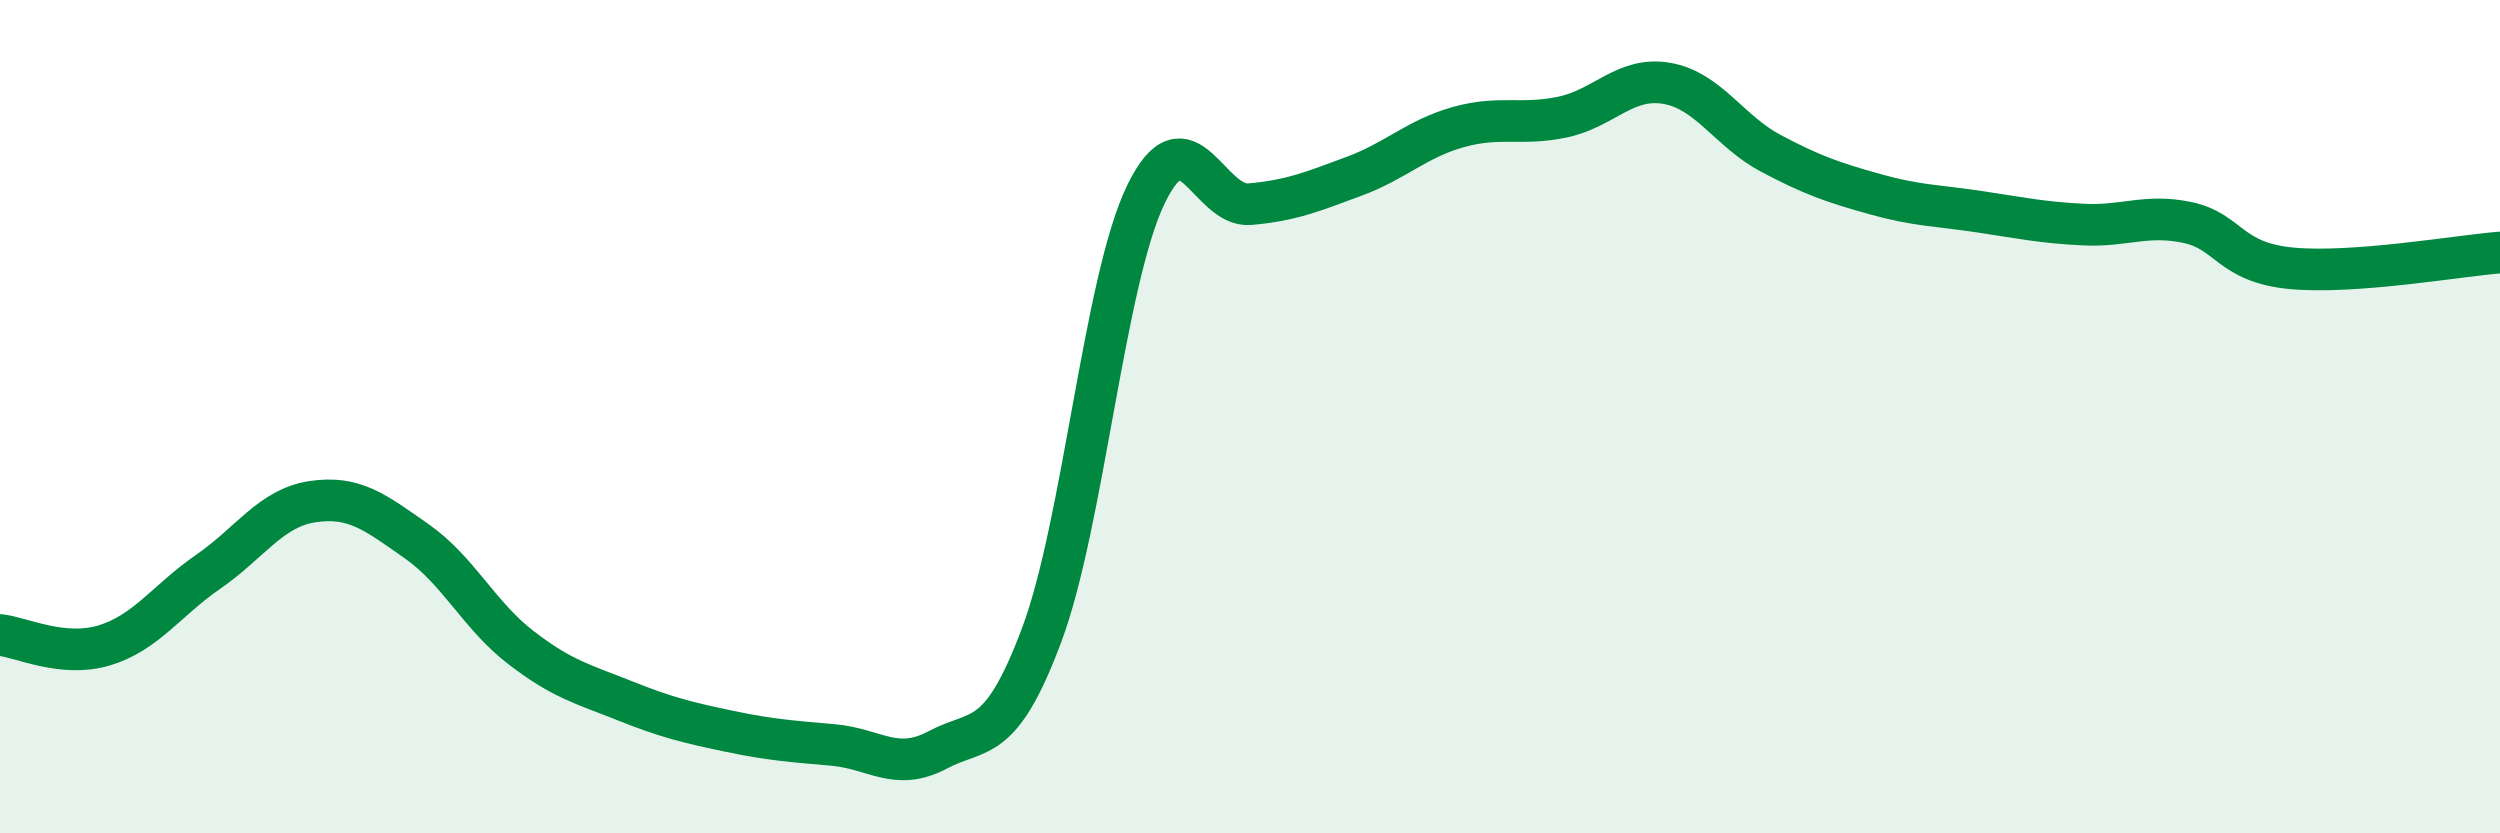
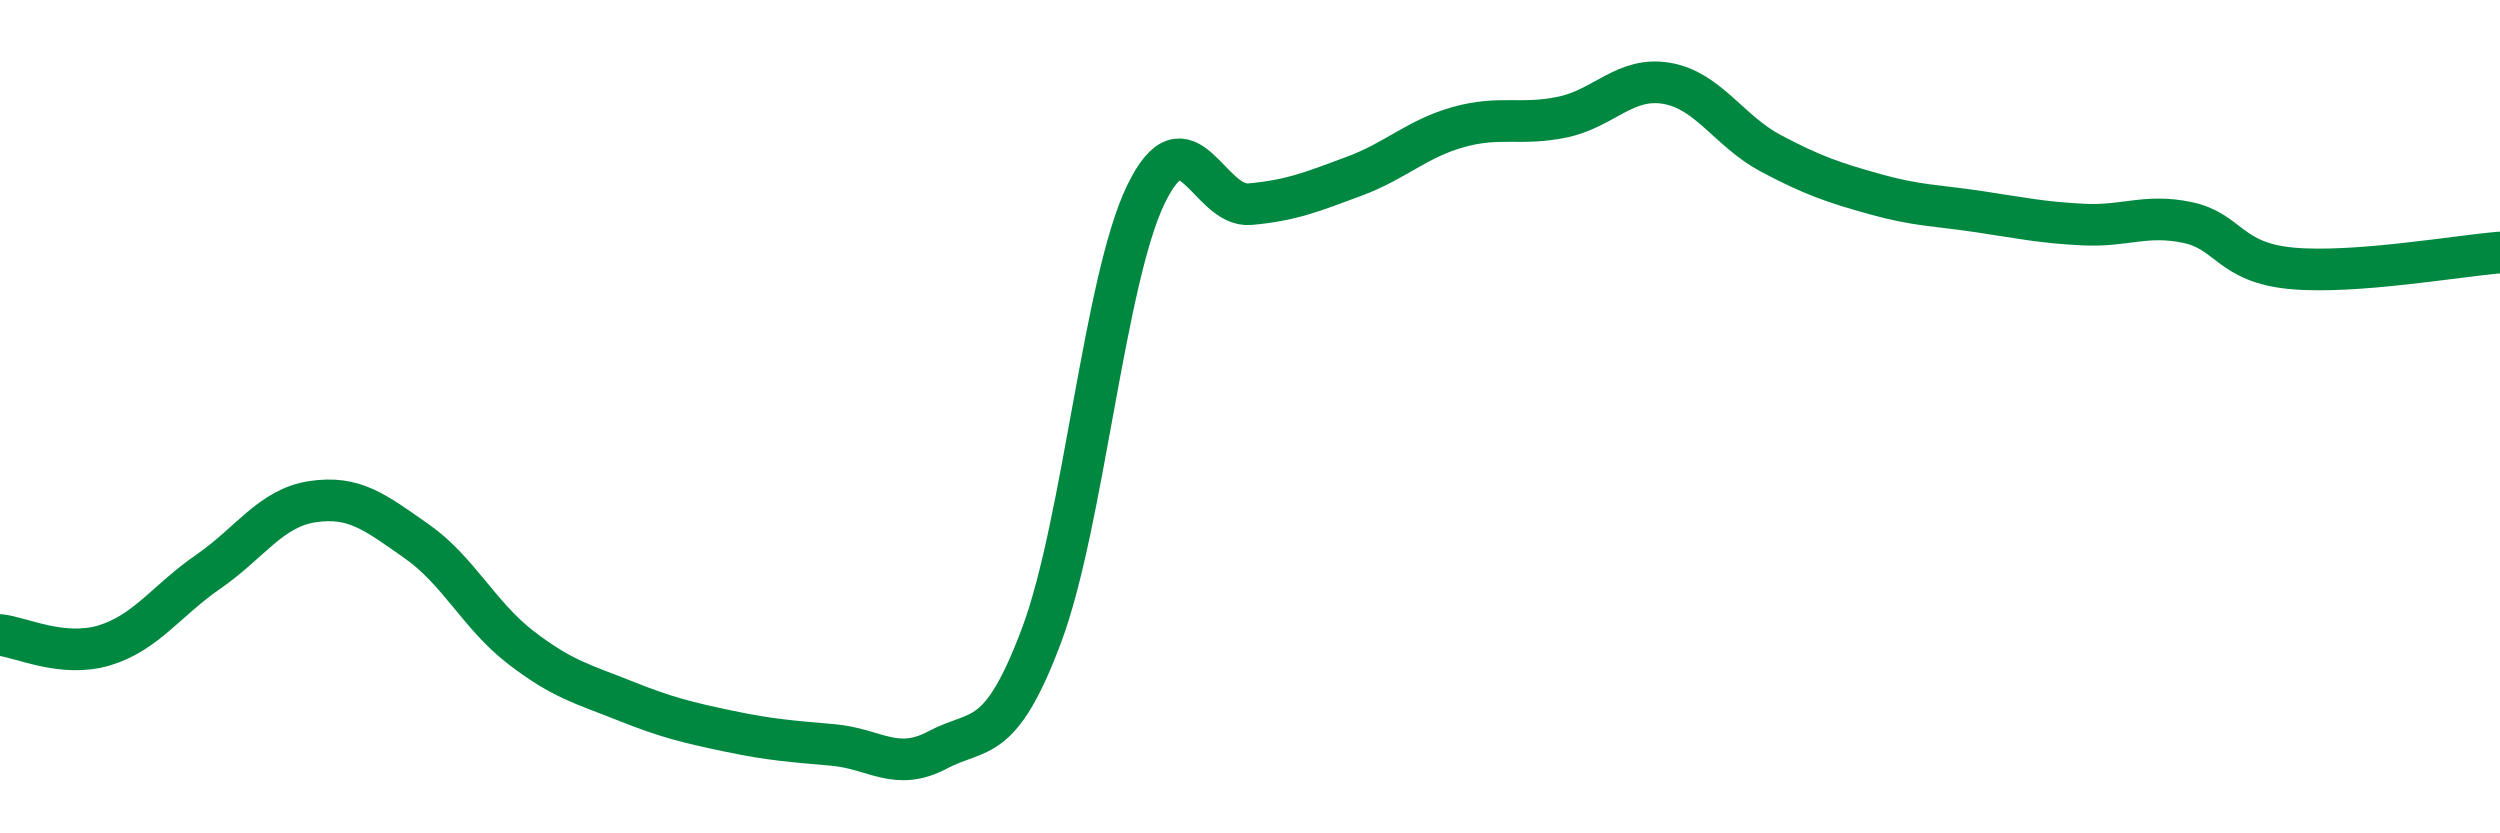
<svg xmlns="http://www.w3.org/2000/svg" width="60" height="20" viewBox="0 0 60 20">
-   <path d="M 0,15.24 C 0.5,15.29 1.5,15.79 2.5,15.49 C 3.5,15.19 4,14.41 5,13.72 C 6,13.03 6.5,12.19 7.5,12.04 C 8.5,11.89 9,12.29 10,12.99 C 11,13.69 11.5,14.77 12.5,15.54 C 13.5,16.31 14,16.42 15,16.82 C 16,17.22 16.5,17.34 17.5,17.55 C 18.5,17.76 19,17.79 20,17.88 C 21,17.97 21.5,18.53 22.5,18 C 23.5,17.47 24,17.91 25,15.24 C 26,12.57 26.5,6.74 27.5,4.67 C 28.5,2.6 29,4.99 30,4.9 C 31,4.81 31.5,4.6 32.5,4.23 C 33.5,3.86 34,3.33 35,3.05 C 36,2.77 36.5,3.02 37.5,2.81 C 38.5,2.6 39,1.83 40,2 C 41,2.17 41.5,3.15 42.5,3.68 C 43.5,4.21 44,4.38 45,4.66 C 46,4.94 46.5,4.93 47.5,5.08 C 48.5,5.23 49,5.34 50,5.39 C 51,5.44 51.5,5.13 52.5,5.34 C 53.5,5.55 53.5,6.3 55,6.44 C 56.5,6.58 59,6.14 60,6.06L60 20L0 20Z" fill="#008740" opacity="0.1" stroke-linecap="round" stroke-linejoin="round" />
  <path d="M 0,15.24 C 0.5,15.29 1.5,15.79 2.5,15.49 C 3.5,15.19 4,14.41 5,13.72 C 6,13.03 6.5,12.19 7.5,12.04 C 8.5,11.89 9,12.29 10,12.99 C 11,13.69 11.5,14.77 12.5,15.54 C 13.5,16.31 14,16.42 15,16.82 C 16,17.22 16.5,17.34 17.5,17.55 C 18.5,17.76 19,17.79 20,17.88 C 21,17.97 21.5,18.53 22.5,18 C 23.5,17.47 24,17.91 25,15.24 C 26,12.57 26.5,6.74 27.5,4.67 C 28.5,2.6 29,4.99 30,4.9 C 31,4.81 31.5,4.6 32.5,4.23 C 33.5,3.86 34,3.33 35,3.05 C 36,2.77 36.5,3.02 37.5,2.81 C 38.5,2.6 39,1.83 40,2 C 41,2.17 41.5,3.15 42.5,3.68 C 43.5,4.21 44,4.38 45,4.66 C 46,4.94 46.5,4.93 47.5,5.08 C 48.5,5.23 49,5.34 50,5.39 C 51,5.44 51.5,5.13 52.5,5.34 C 53.5,5.55 53.5,6.3 55,6.44 C 56.5,6.58 59,6.14 60,6.06" stroke="#008740" stroke-width="1" fill="none" stroke-linecap="round" stroke-linejoin="round" />
</svg>